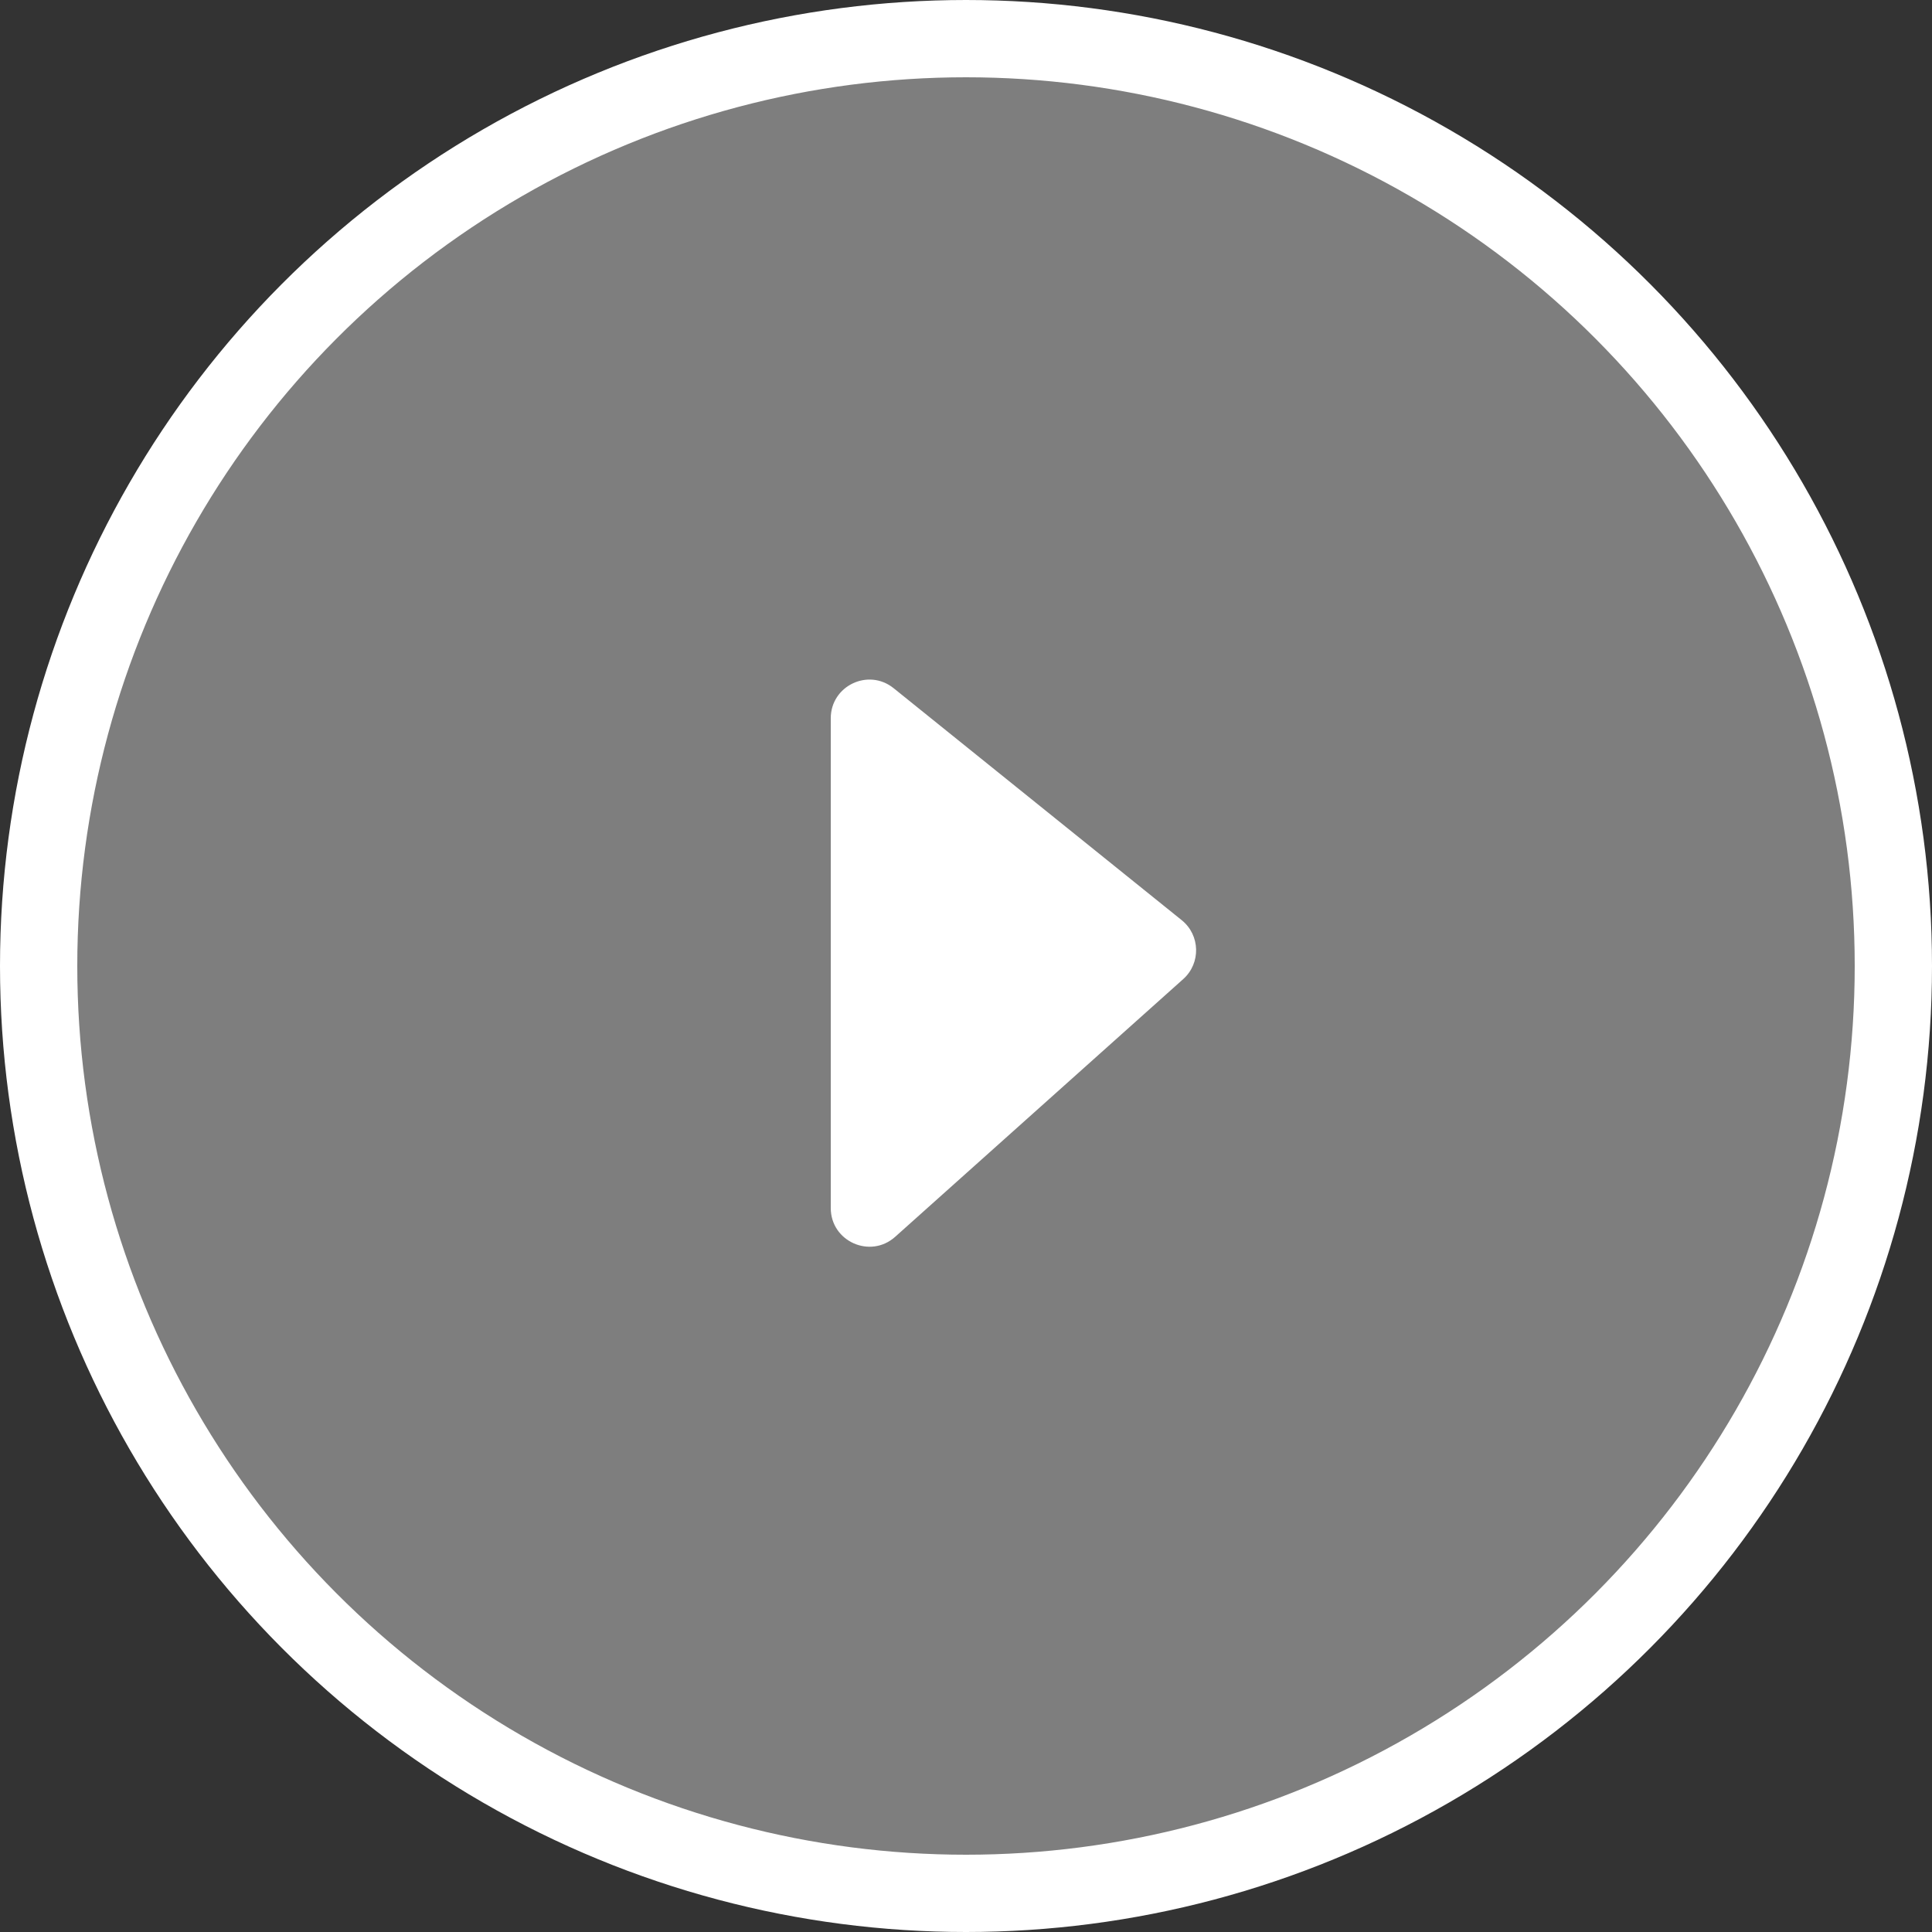
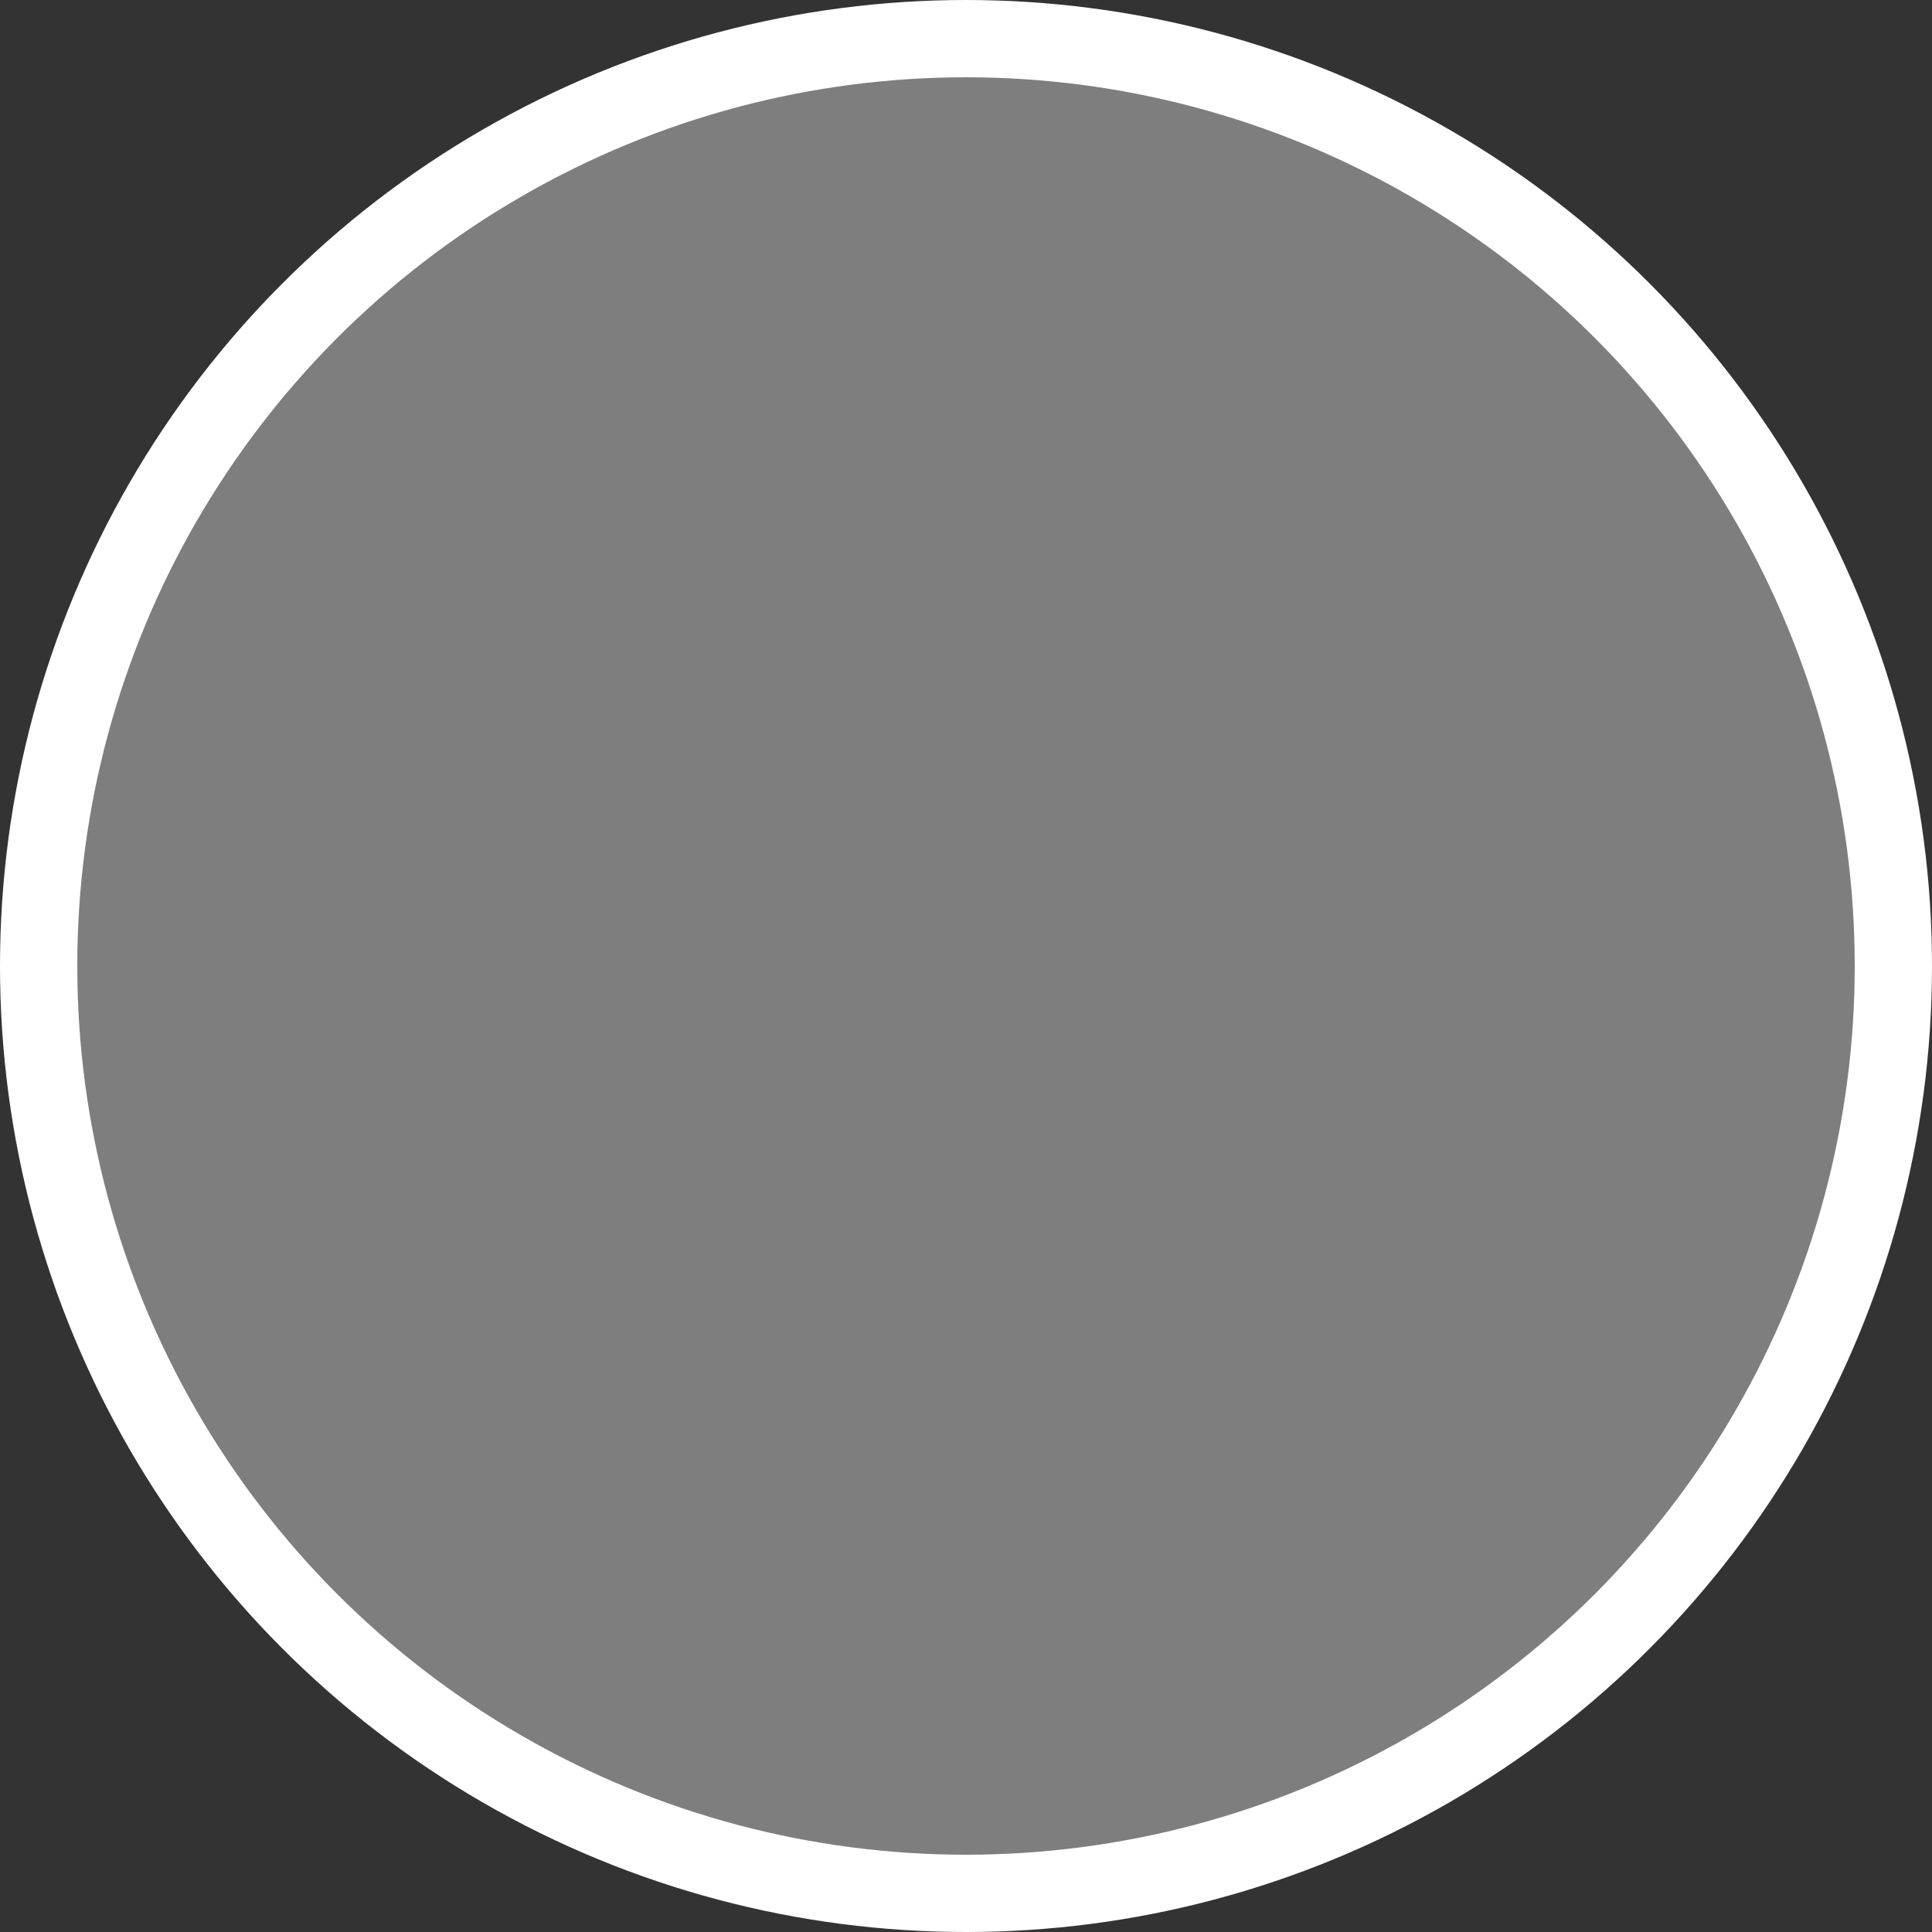
<svg xmlns="http://www.w3.org/2000/svg" width="100" height="100" viewBox="0 0 100 100" fill="none">
  <rect x="0" y="0" width="100" height="100" fill="#333333" stroke="none" />
  <circle cx="50" cy="50" r="48" fill="#7e7e7e" stroke="white" stroke-width="4" />
-   <path d="M43 62.527V37.178C43 35.498 44.946 34.567 46.254 35.621L61.165 47.628C62.126 48.402 62.164 49.853 61.245 50.676L46.334 64.017C45.045 65.17 43 64.256 43 62.527Z" fill="white" />
</svg>